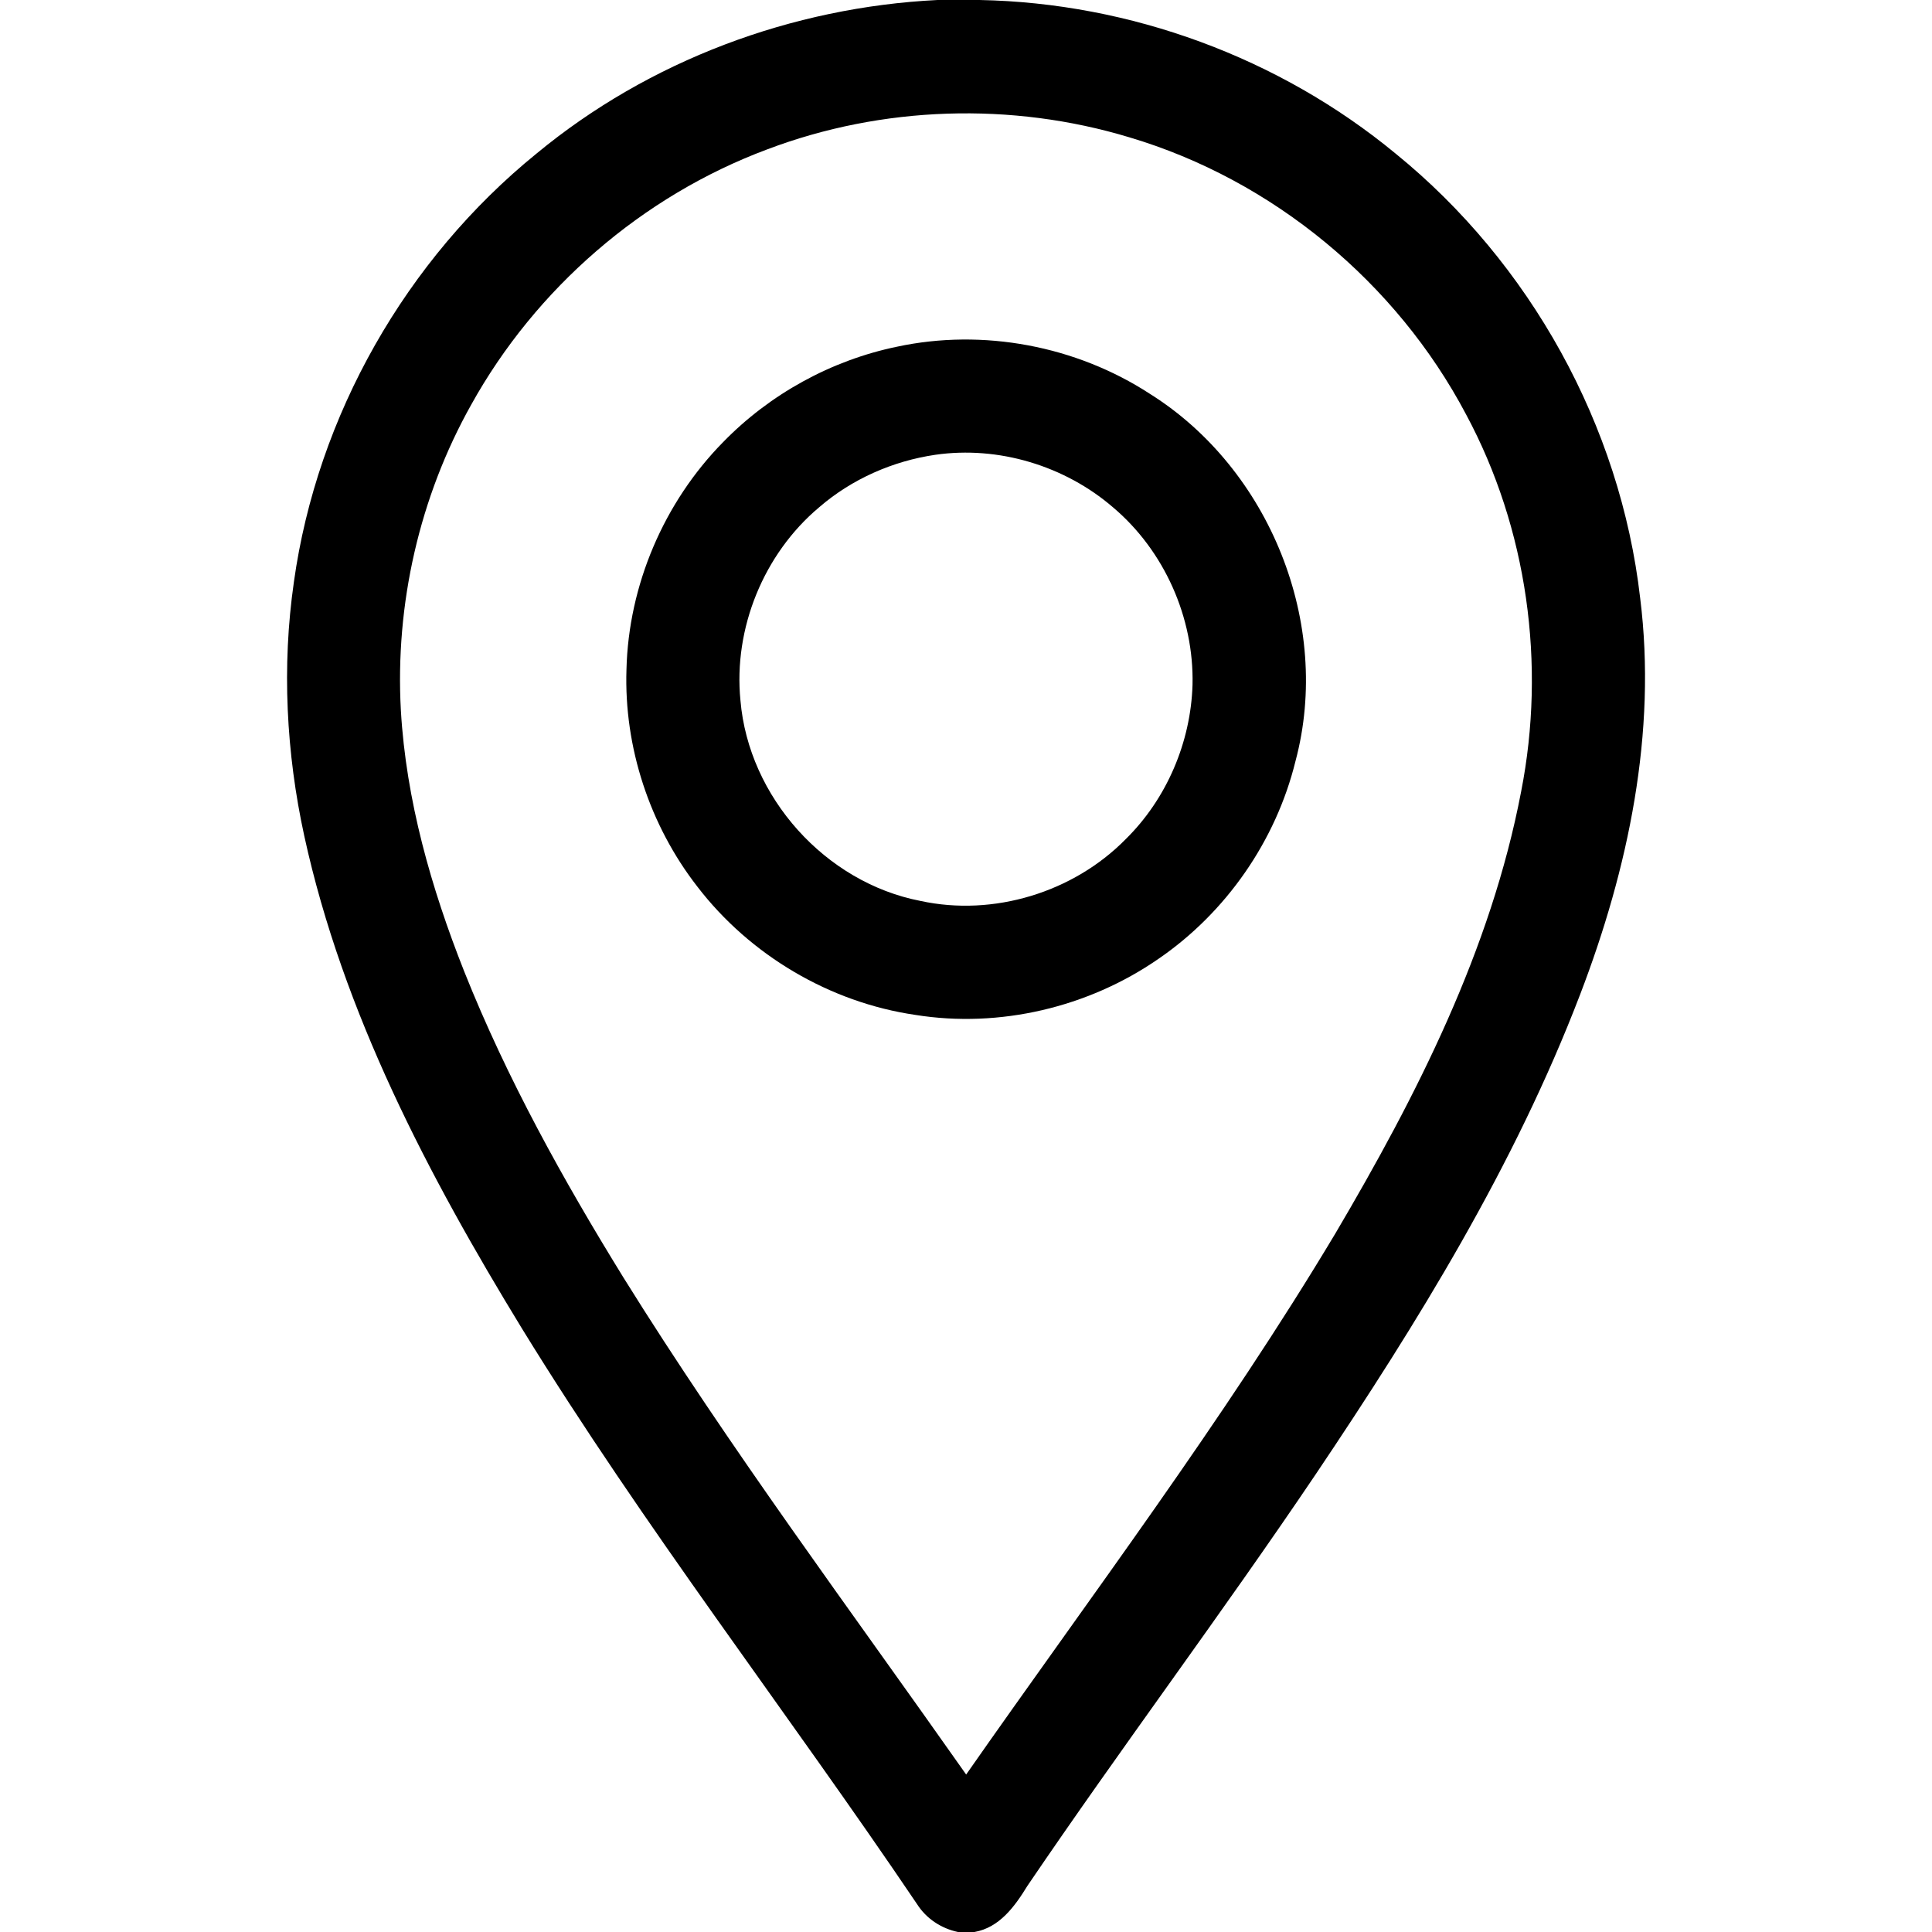
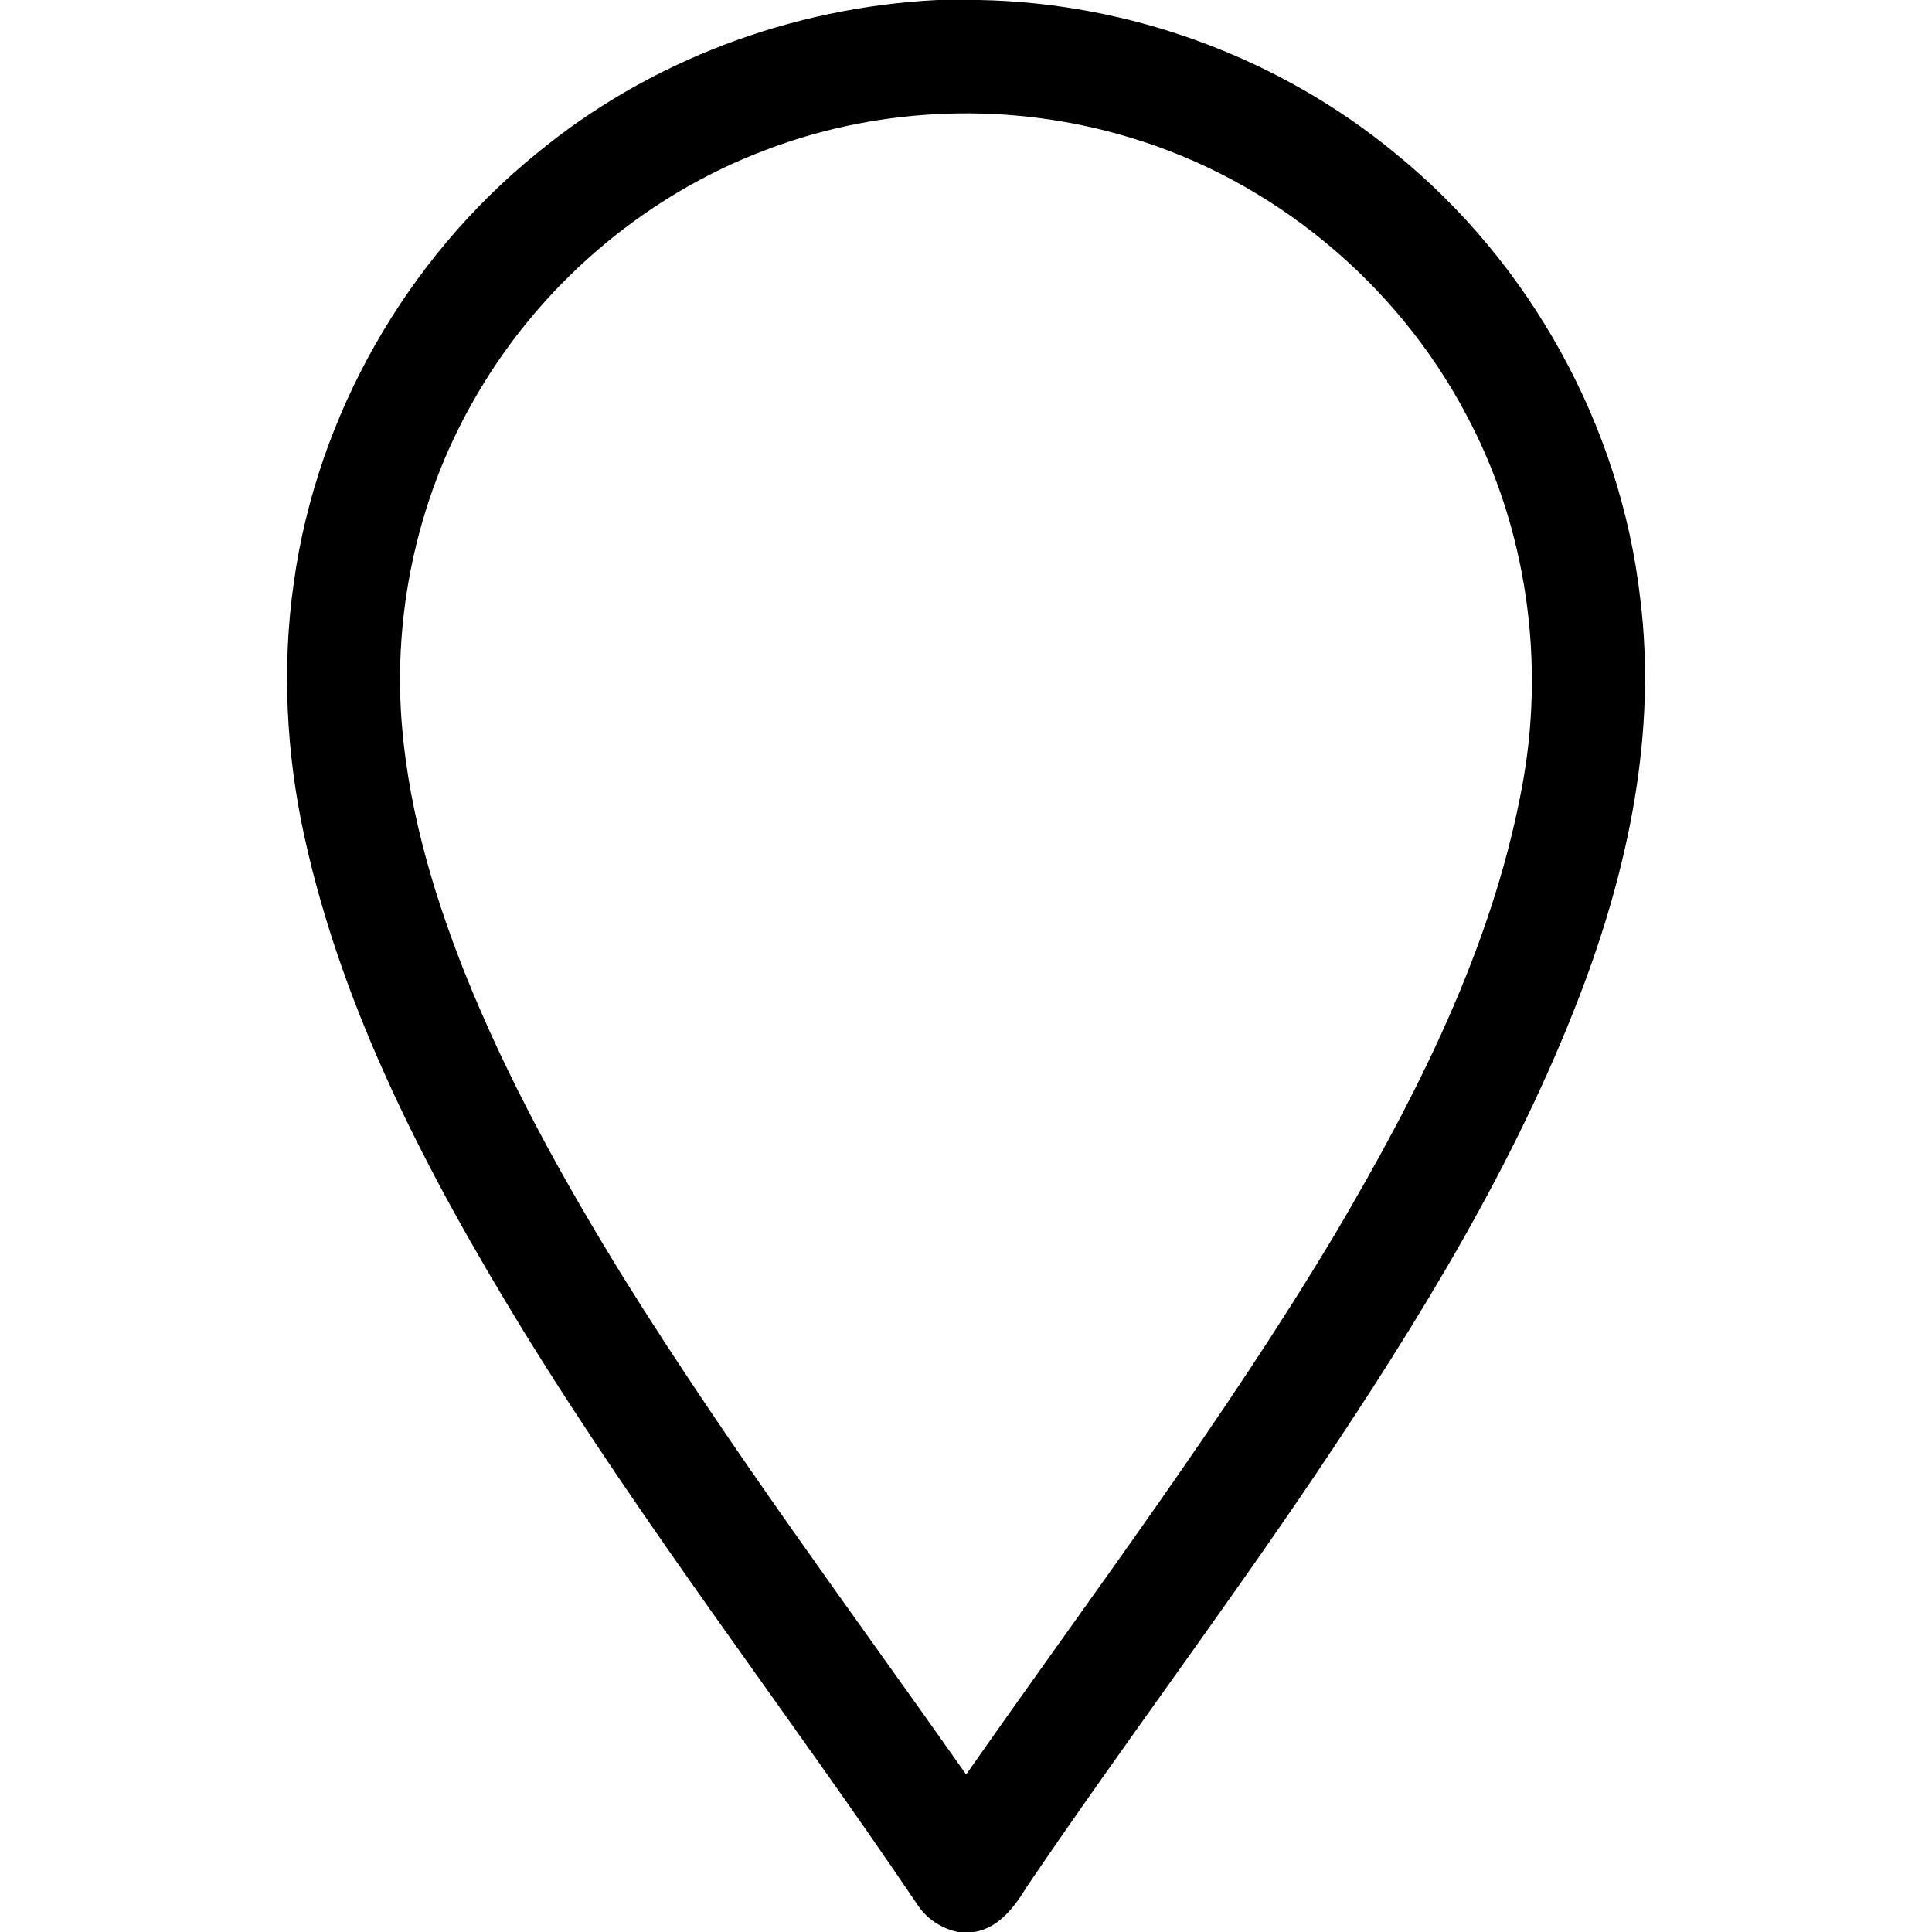
<svg xmlns="http://www.w3.org/2000/svg" width="378pt" height="378pt" viewBox="0 0 378 378" version="1.1">
  <g id="#000000ff">
    <path fill="#000000" opacity="1.00" d=" M 183.42 0.00 L 191.65 0.00 C 221.14 0.56 250.29 11.26 273.04 30.04 C 299.38 51.43 317.03 83.26 320.90 117.00 C 324.21 143.35 318.57 169.99 309.16 194.56 C 296.34 228.05 277.39 258.74 257.46 288.39 C 239.12 315.60 219.41 341.86 200.99 369.01 C 198.56 372.97 195.57 377.13 190.66 378.00 L 187.43 378.00 C 184.16 377.31 181.22 375.38 179.42 372.54 C 153.94 334.81 125.98 298.75 102.12 259.93 C 83.79 229.94 67.10 198.19 59.54 163.59 C 55.99 147.31 55.12 130.39 57.50 113.87 C 62.05 81.27 79.46 50.75 104.99 30.03 C 126.98 11.85 154.97 1.41 183.42 0.00 M 150.07 29.24 C 125.68 38.35 104.82 56.42 92.20 79.17 C 82.05 97.26 77.29 118.27 78.43 138.97 C 79.45 156.58 84.36 173.74 90.83 190.08 C 99.18 211.03 110.17 230.82 122.00 249.99 C 142.82 283.42 166.39 315.00 189.03 347.19 C 213.50 312.17 239.32 278.01 261.28 241.31 C 277.17 214.36 291.69 185.87 297.61 154.89 C 302.50 130.01 298.86 103.47 286.84 81.08 C 273.20 55.25 248.99 35.20 220.97 26.87 C 197.93 19.90 172.58 20.70 150.07 29.24 Z" />
-     <path fill="#000000" opacity="1.00" d=" M 175.47 67.84 C 192.32 64.22 210.53 67.65 224.97 77.05 C 248.43 91.76 260.64 122.08 253.47 148.90 C 249.64 164.52 239.87 178.57 226.60 187.64 C 212.91 197.10 195.55 201.21 179.10 198.57 C 162.35 196.13 146.73 186.89 136.43 173.46 C 127.11 161.47 122.07 146.19 122.57 130.99 C 122.97 114.49 129.90 98.28 141.46 86.52 C 150.61 77.11 162.61 70.50 175.47 67.84 M 183.00 88.98 C 174.67 90.20 166.65 93.73 160.27 99.25 C 149.42 108.36 143.47 122.95 144.87 137.04 C 146.47 155.95 161.47 172.67 180.10 176.27 C 194.38 179.37 209.99 174.60 220.22 164.21 C 228.26 156.31 232.98 145.23 233.32 133.98 C 233.63 120.85 227.79 107.72 217.74 99.24 C 208.31 91.12 195.34 87.20 183.00 88.98 Z" />
  </g>
</svg>